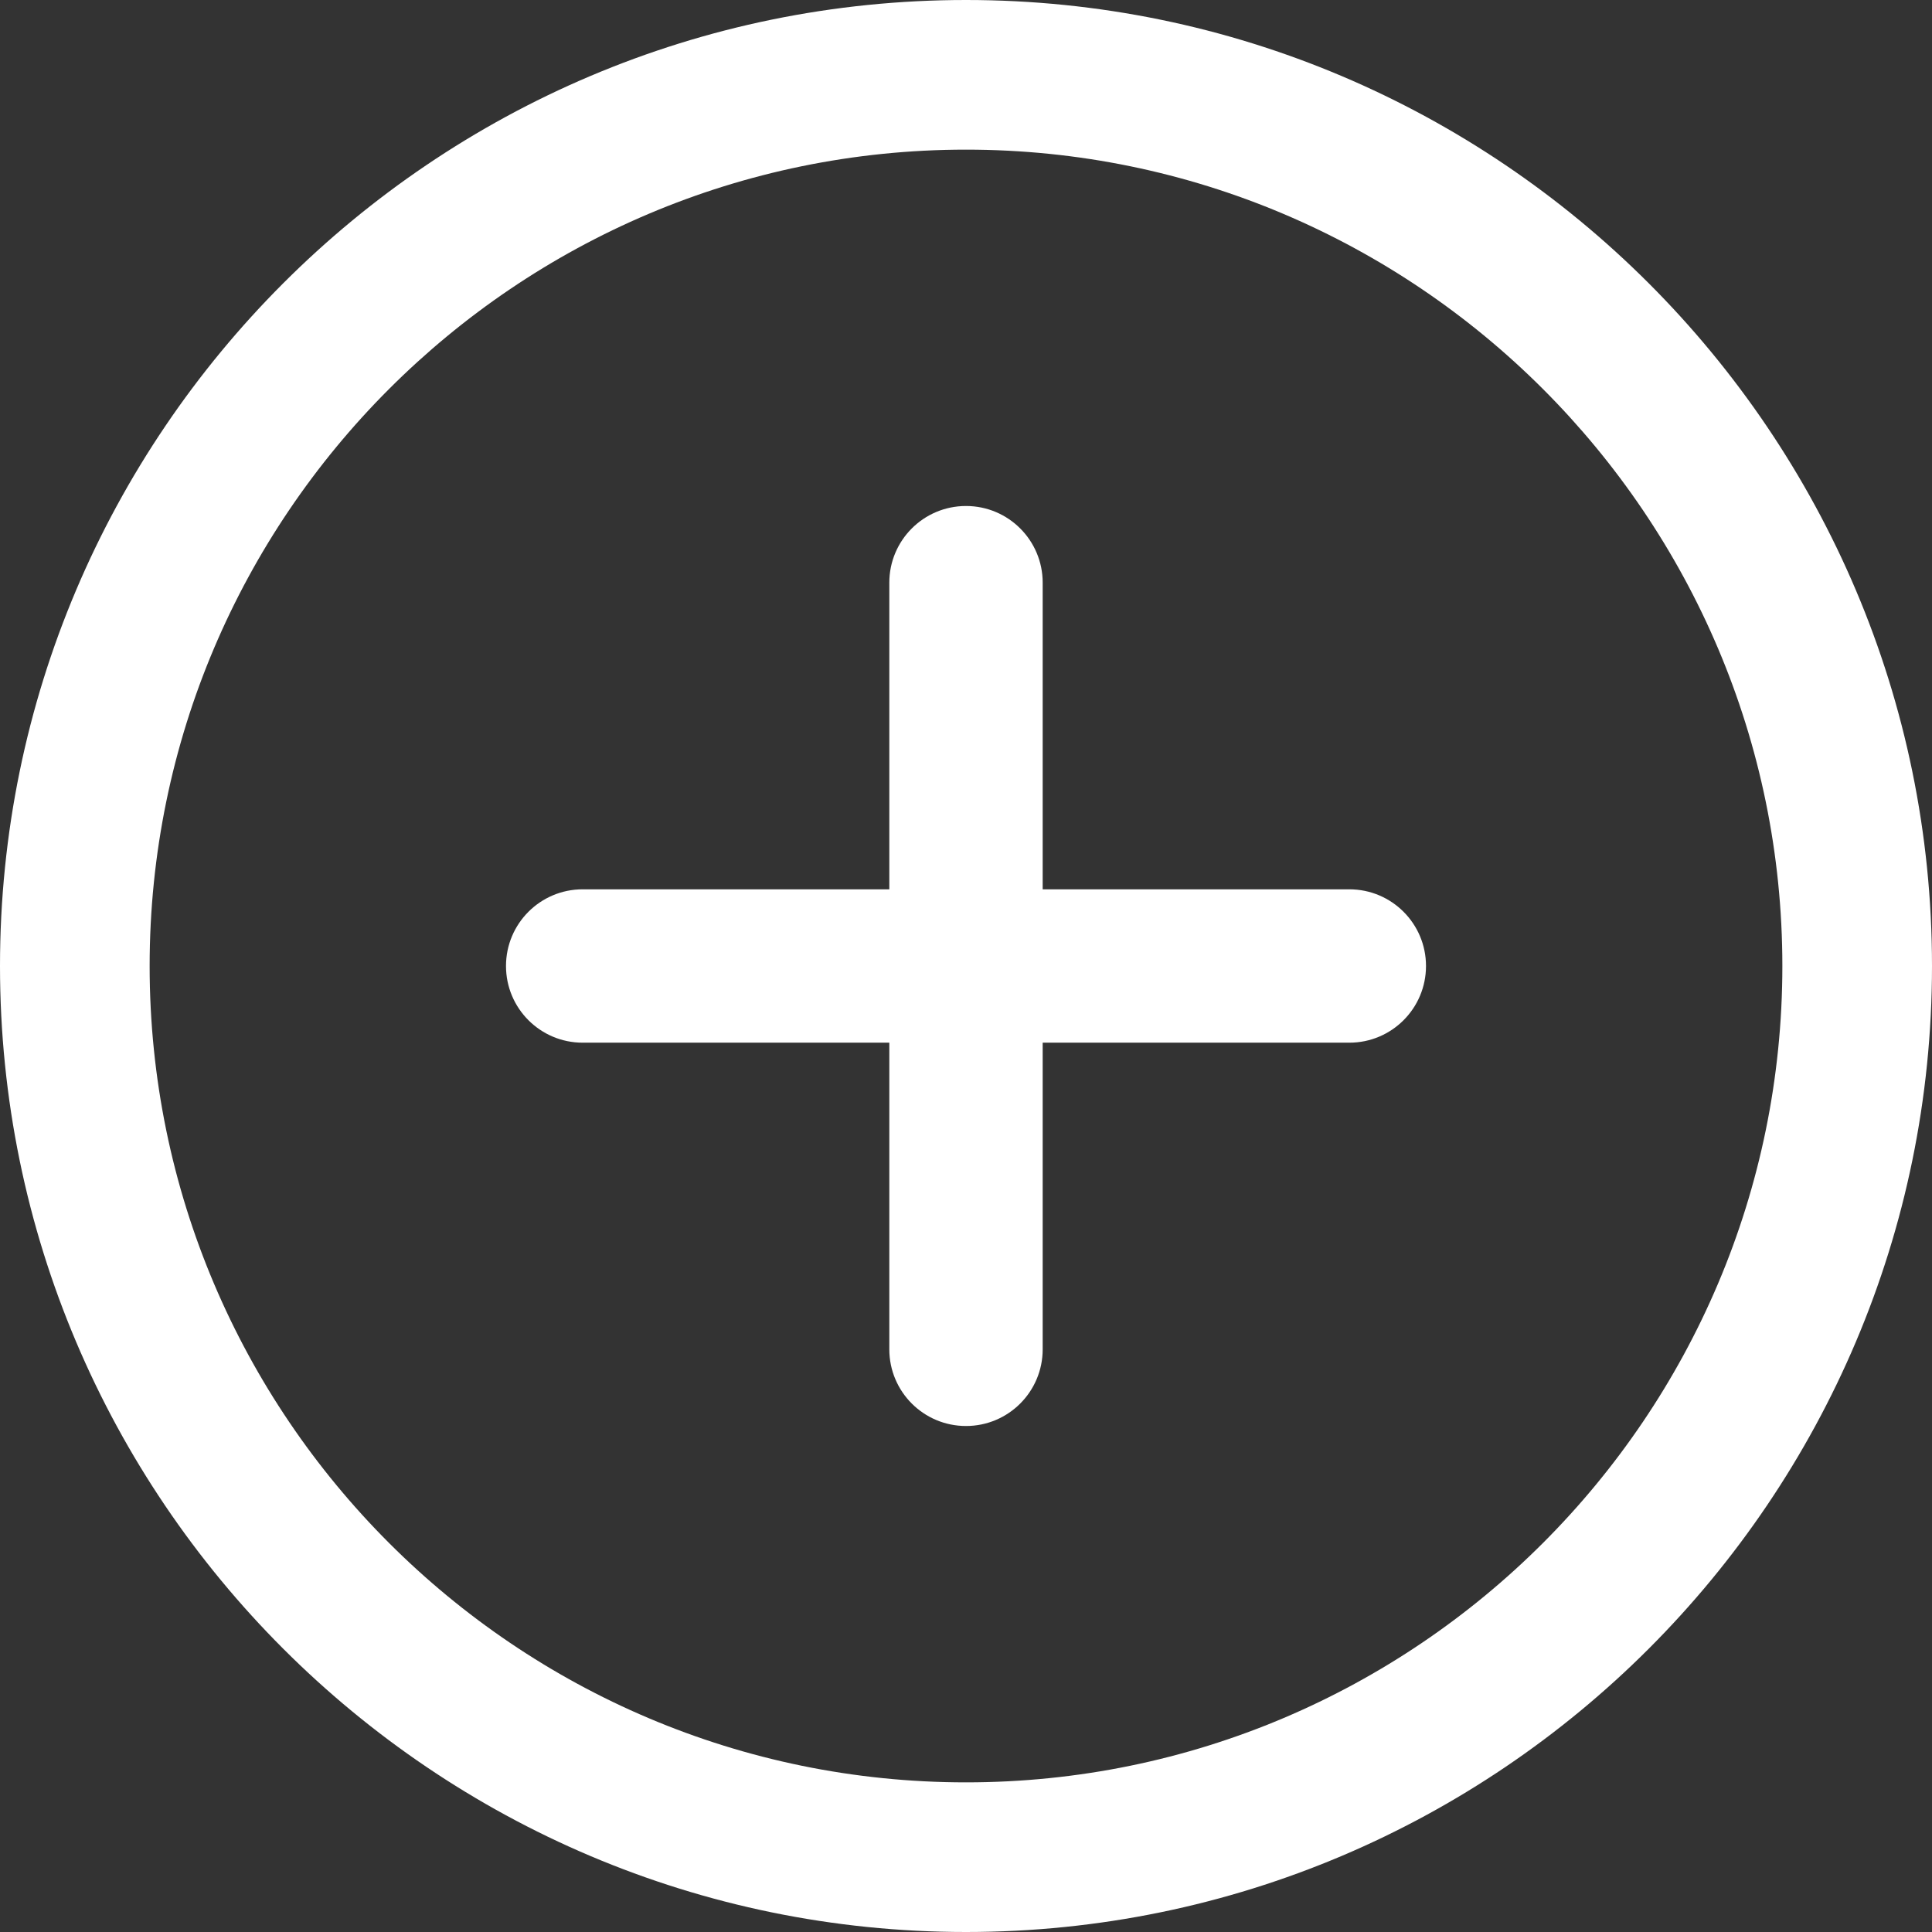
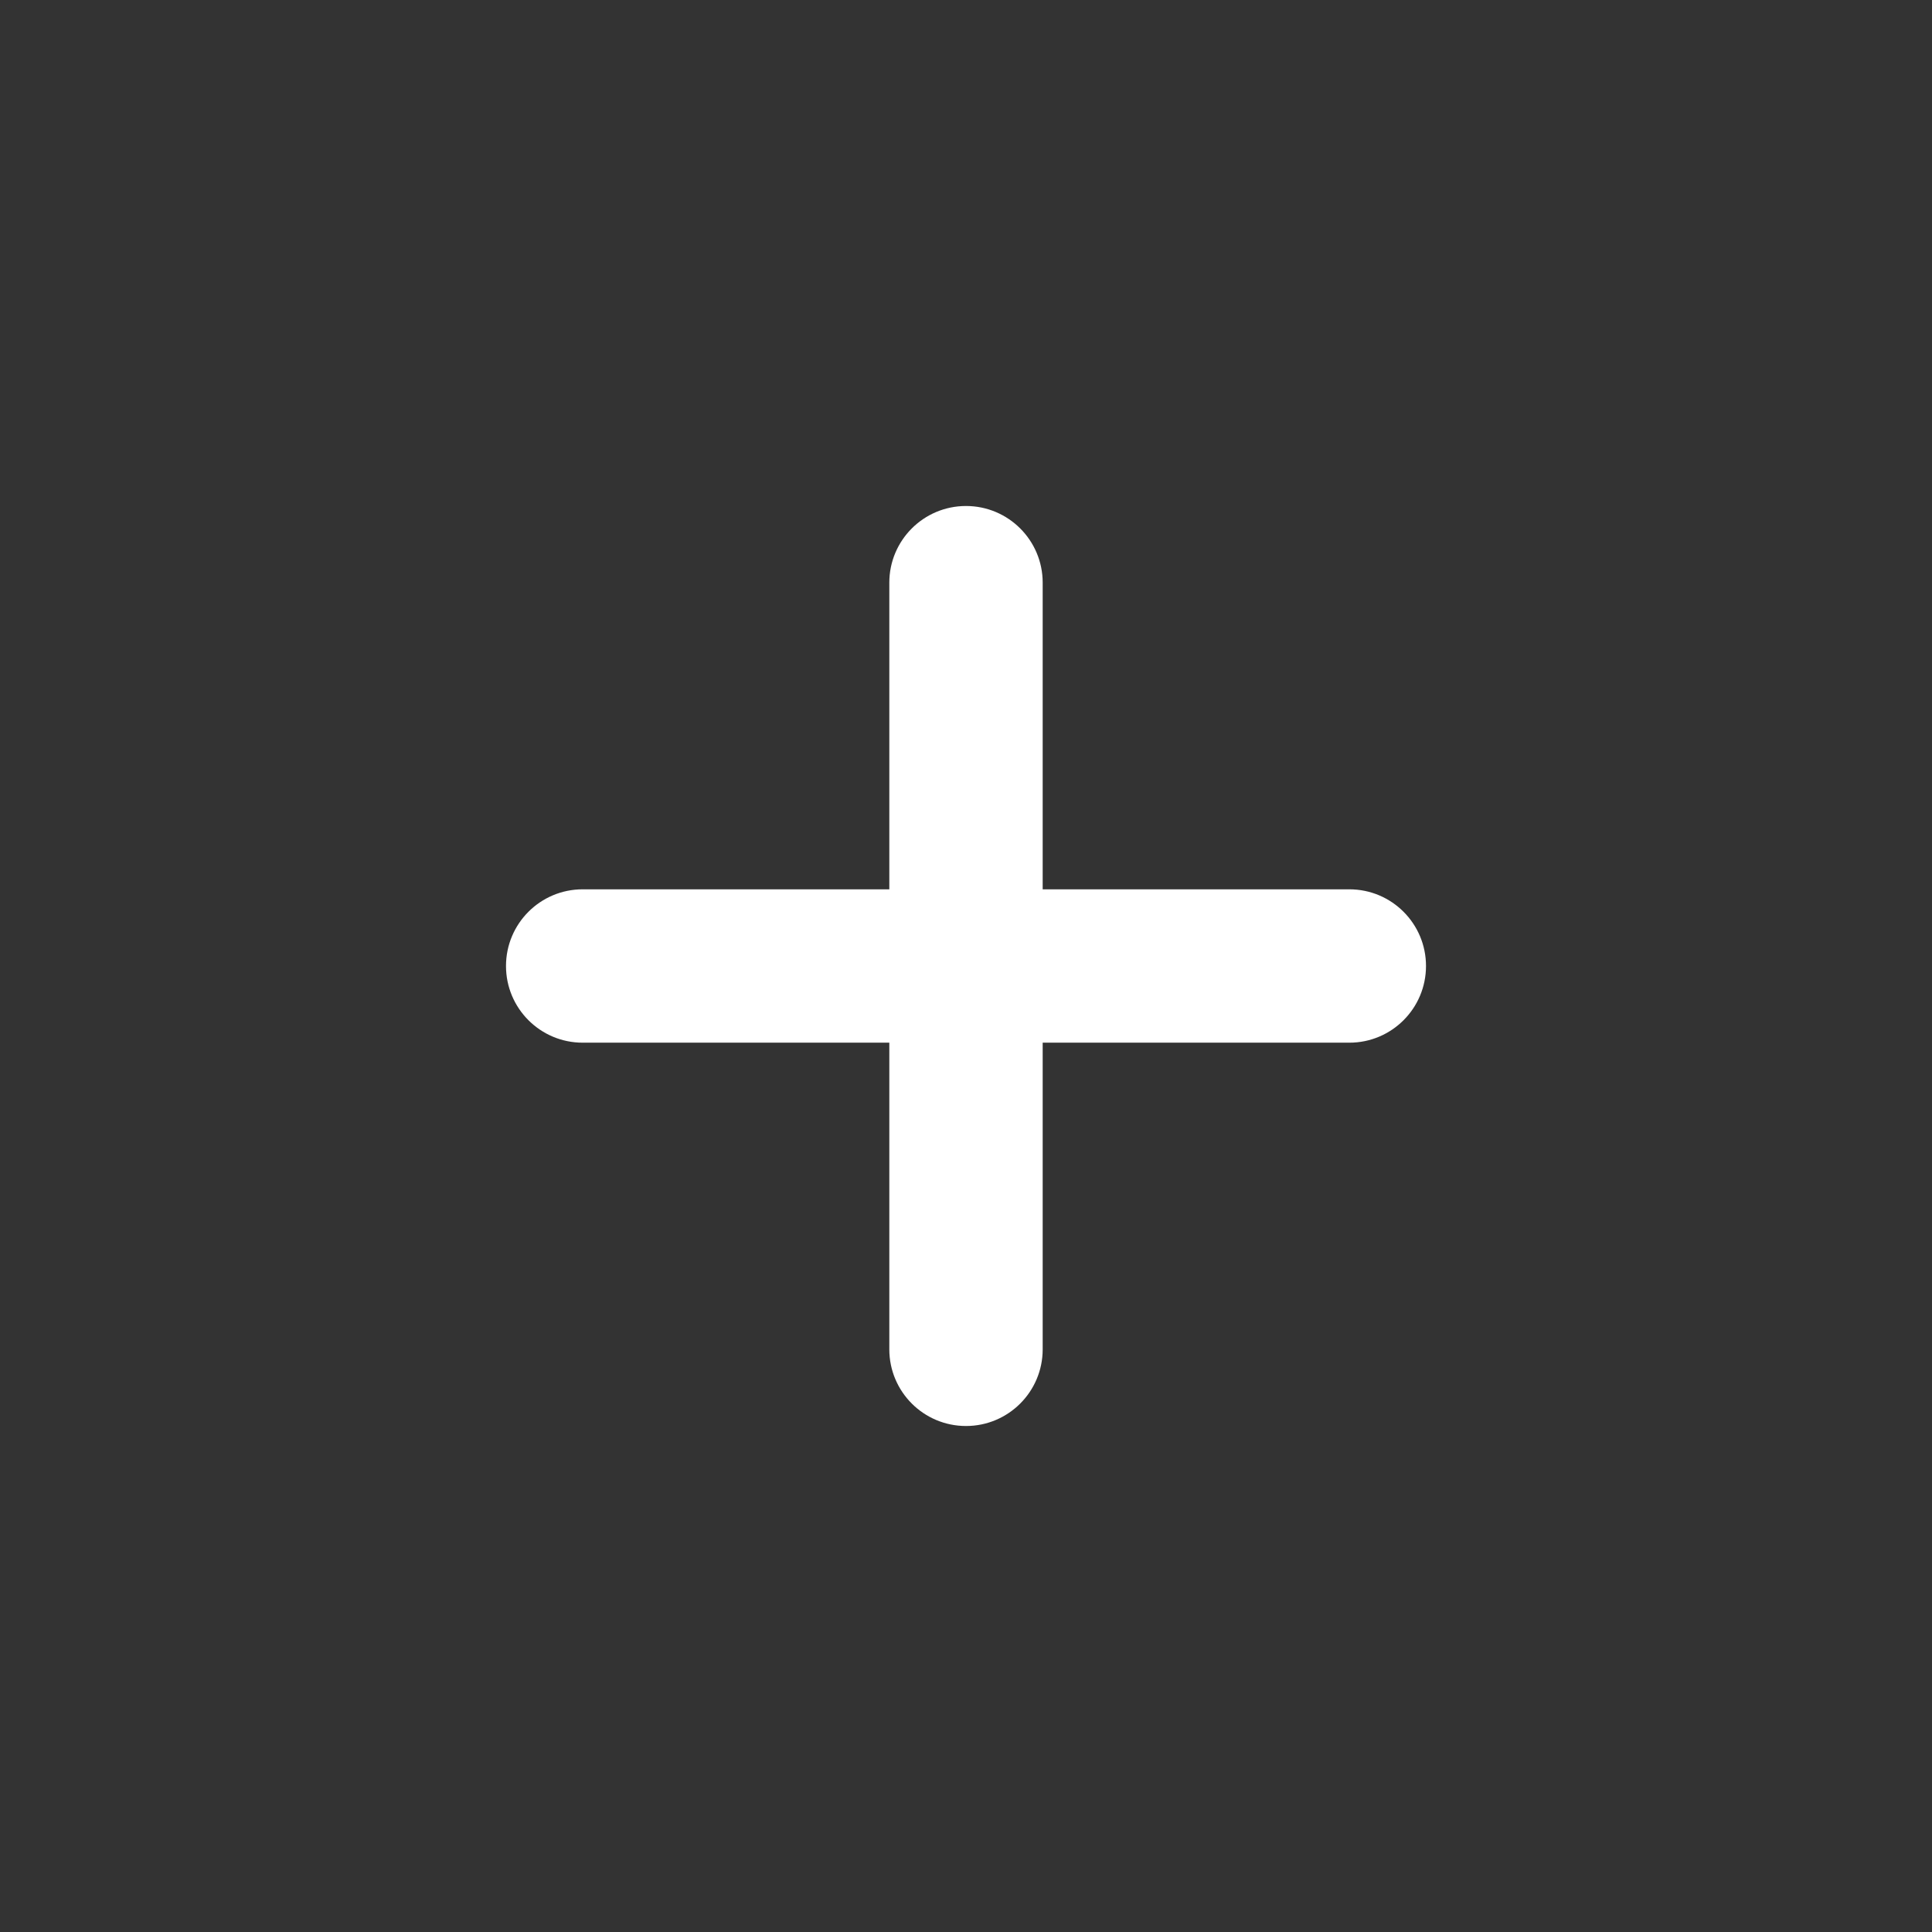
<svg xmlns="http://www.w3.org/2000/svg" width="42px" height="42px" viewBox="0 0 42 42" version="1.1">
  <rect x="0" y="0" width="42" height="42" fill="#333333" stroke="none" />
  <g id="add-(1)">
-     <path d="M21 0C9.42 0 0 9.42 0 21C0 32.58 9.42 42 21 42C32.58 42 42 32.578 42 21C42 9.422 32.58 0 21 0ZM21 38.747C11.216 38.747 3.253 30.786 3.253 21C3.253 11.214 11.216 3.253 21 3.253C30.784 3.253 38.747 11.214 38.747 21C38.747 30.786 30.786 38.747 21 38.747Z" id="Shape" fill="#FFFFFF" stroke="none" />
    <path d="M29.333 19.333L22.667 19.333L22.667 12.667C22.667 11.747 21.922 11 21 11C20.078 11 19.333 11.747 19.333 12.667L19.333 19.333L12.667 19.333C11.745 19.333 11 20.08 11 21C11 21.92 11.745 22.667 12.667 22.667L19.333 22.667L19.333 29.333C19.333 30.253 20.078 31 21 31C21.922 31 22.667 30.253 22.667 29.333L22.667 22.667L29.333 22.667C30.255 22.667 31 21.92 31 21C31 20.08 30.255 19.333 29.333 19.333Z" id="Path" fill="#FFFFFF" stroke="none" />
  </g>
</svg>